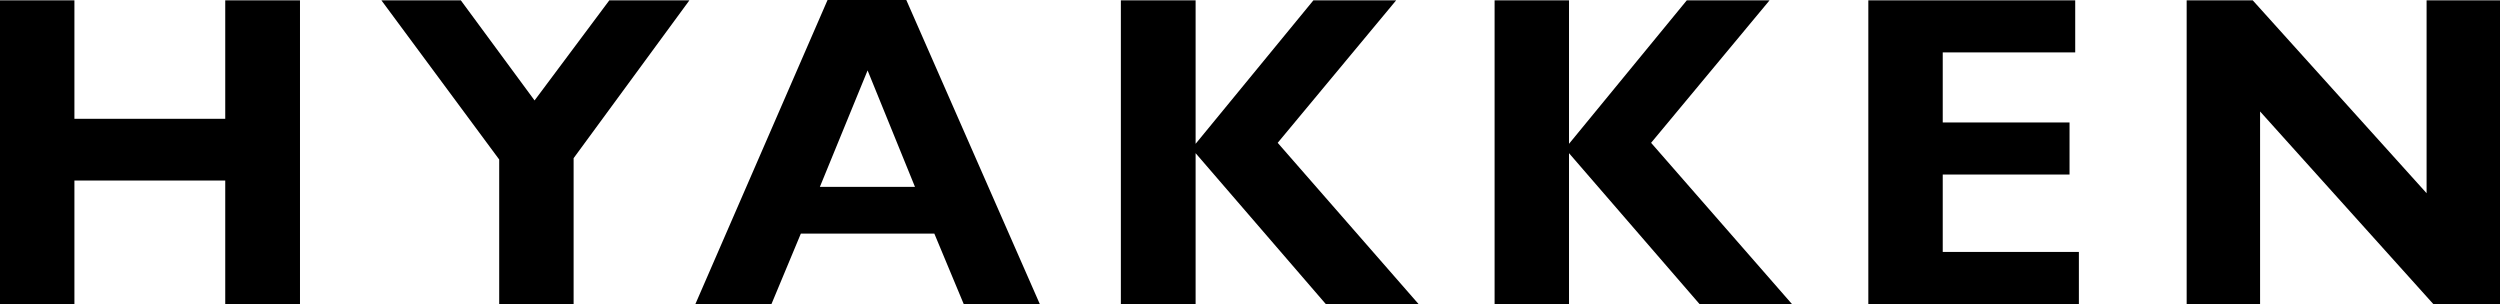
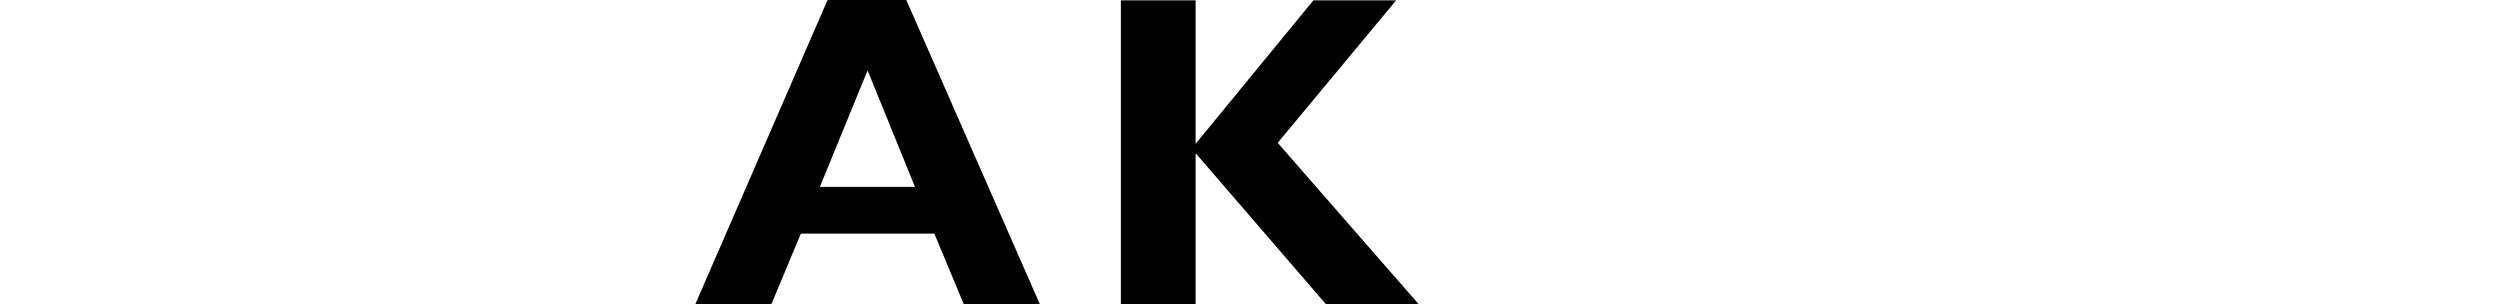
<svg xmlns="http://www.w3.org/2000/svg" viewBox="0 0 74.92 9.11">
  <defs>
    <style>.cls-1{fill:#000;}</style>
  </defs>
  <g id="レイヤー_2" data-name="レイヤー 2">
    <g id="design">
-       <polygon class="cls-1" points="6.75 9.11 6.75 5.41 2.23 5.41 2.23 9.11 0 9.11 0 0.01 2.23 0.01 2.23 3.56 6.75 3.56 6.75 0.01 8.99 0.01 8.99 9.11 6.75 9.11" />
-       <polygon class="cls-1" points="14.96 9.11 14.96 4.78 11.43 0.01 13.81 0.01 16.02 3.01 18.26 0.01 20.66 0.01 17.19 4.74 17.19 9.11 14.96 9.11" />
      <path class="cls-1" d="M28.88,9.11,28,7H24l-.88,2.11H20.84L24.8,0h2.36l4,9.11ZM24.57,5.6h2.85L26,2.11Z" />
      <polygon class="cls-1" points="39.73 9.11 35.83 4.59 35.83 9.11 33.59 9.11 33.59 0.01 35.83 0.01 35.83 4.31 39.36 0.01 41.84 0.01 38.29 4.28 42.51 9.11 39.73 9.11" />
-       <polygon class="cls-1" points="50.93 9.11 47.02 4.59 47.02 9.11 44.79 9.11 44.79 0.01 47.02 0.01 47.02 4.31 50.55 0.01 53.03 0.01 49.48 4.28 53.7 9.11 50.93 9.11" />
-       <polygon class="cls-1" points="55.99 9.11 55.99 0.01 62.19 0.01 62.19 1.57 58.22 1.57 58.22 3.67 62.02 3.67 62.02 5.23 58.22 5.23 58.22 7.55 62.3 7.55 62.3 9.11 55.99 9.11" />
-       <polygon class="cls-1" points="72.92 9.11 67.73 3.34 67.73 9.11 65.53 9.11 65.53 0.01 67.51 0.01 72.72 5.79 72.72 0.01 74.92 0.01 74.92 9.11 72.92 9.11" />
    </g>
  </g>
</svg>